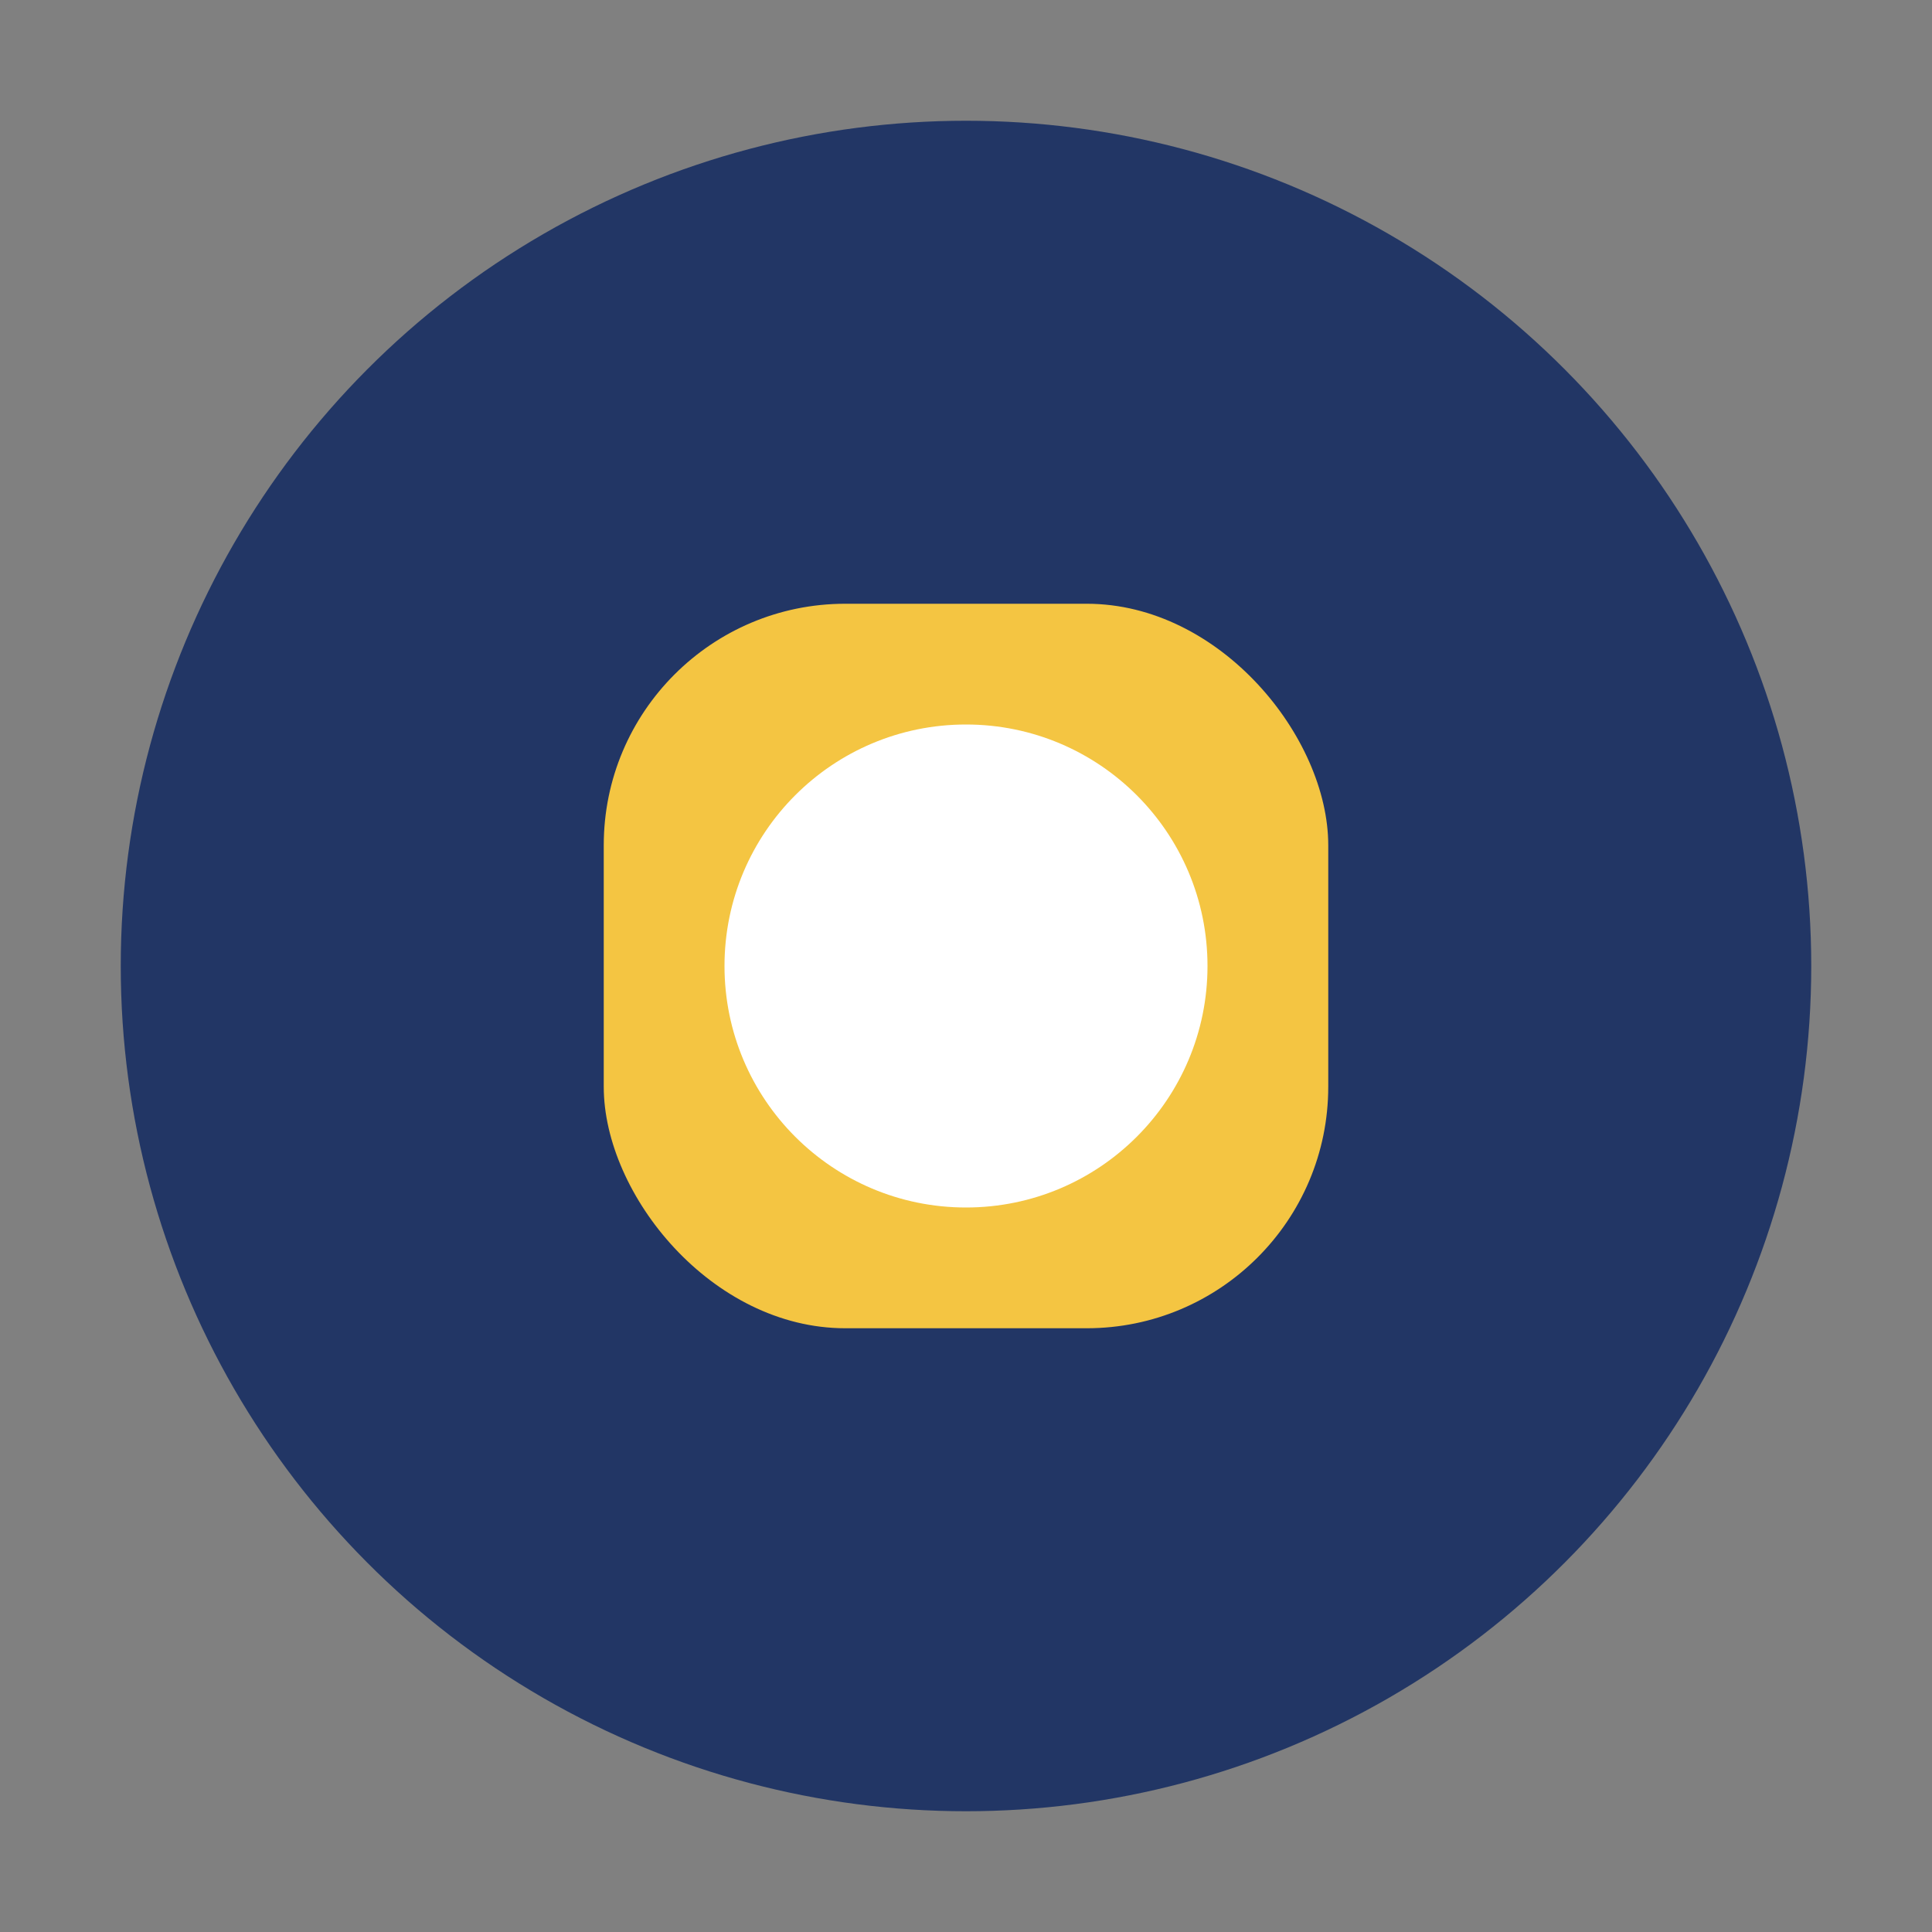
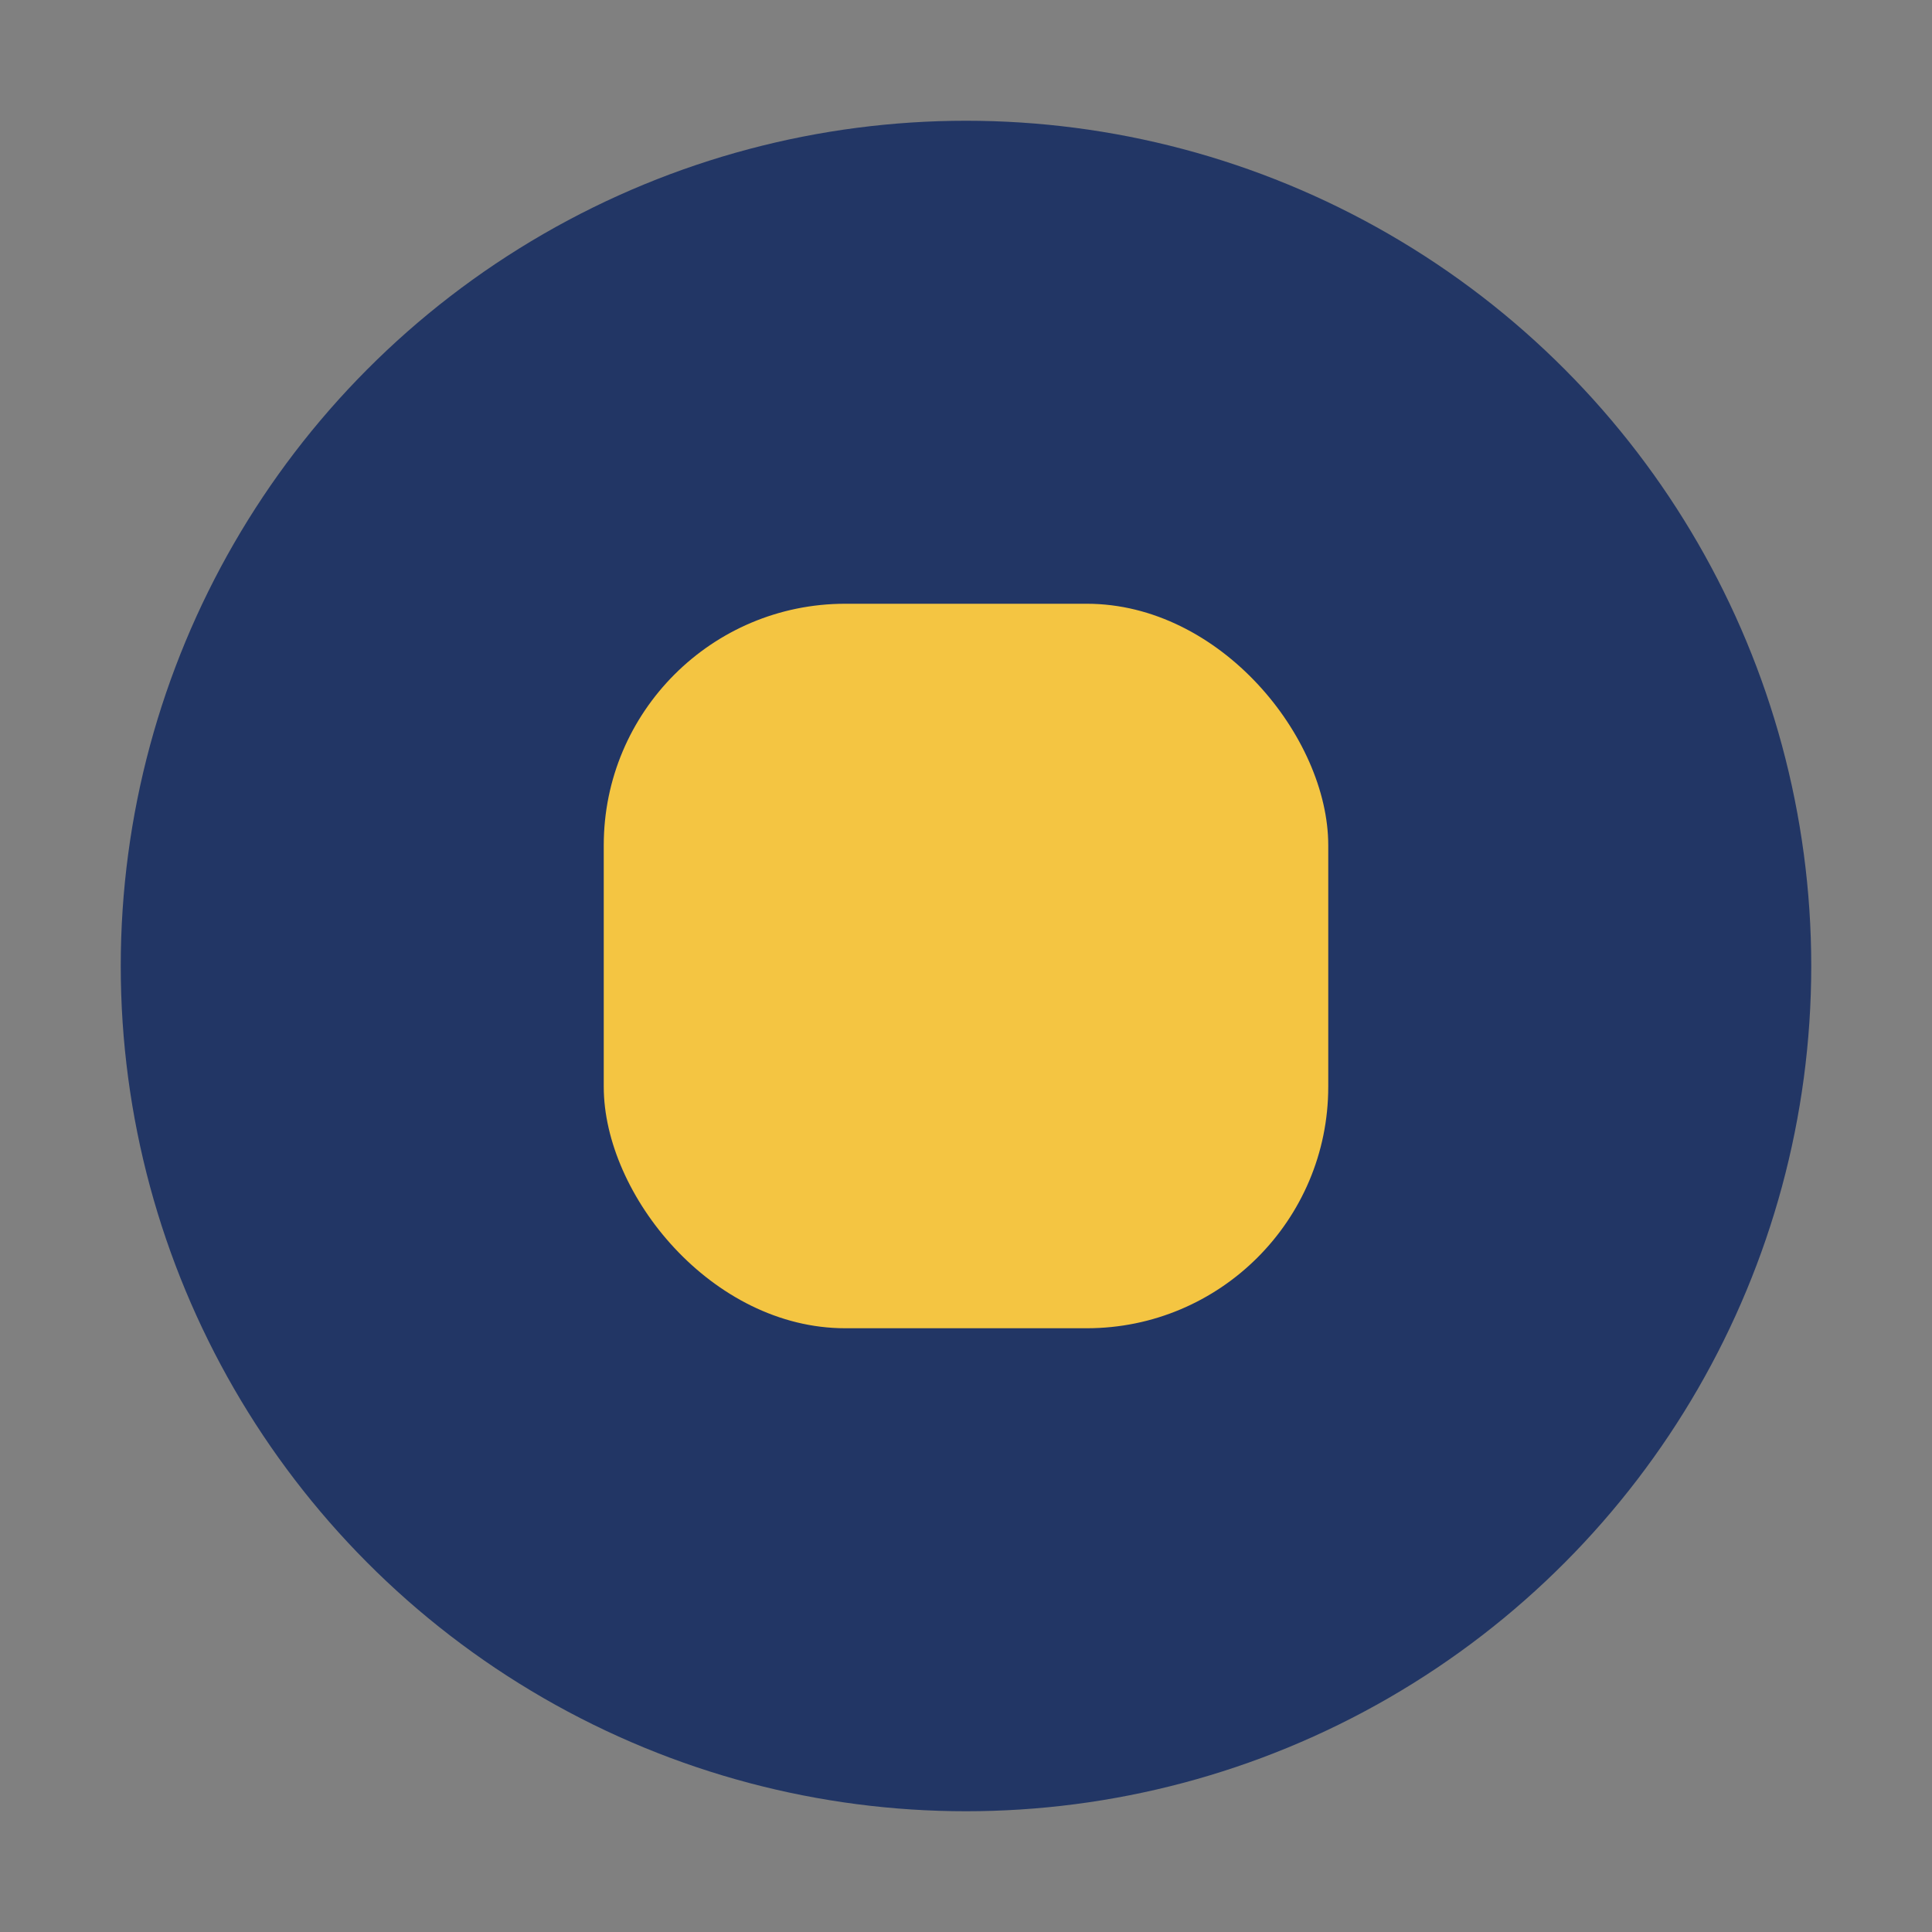
<svg xmlns="http://www.w3.org/2000/svg" width="32" height="32" viewBox="0 0 32 32">
  <rect x="0" y="0" width="32" height="32" fill="#808080" stroke="none" />
  <circle cx="16" cy="16" r="14" fill="#223665" />
  <rect x="10" y="10" width="12" height="12" rx="4" fill="#F4C542" />
-   <circle cx="16" cy="16" r="4" fill="#fff" />
</svg>